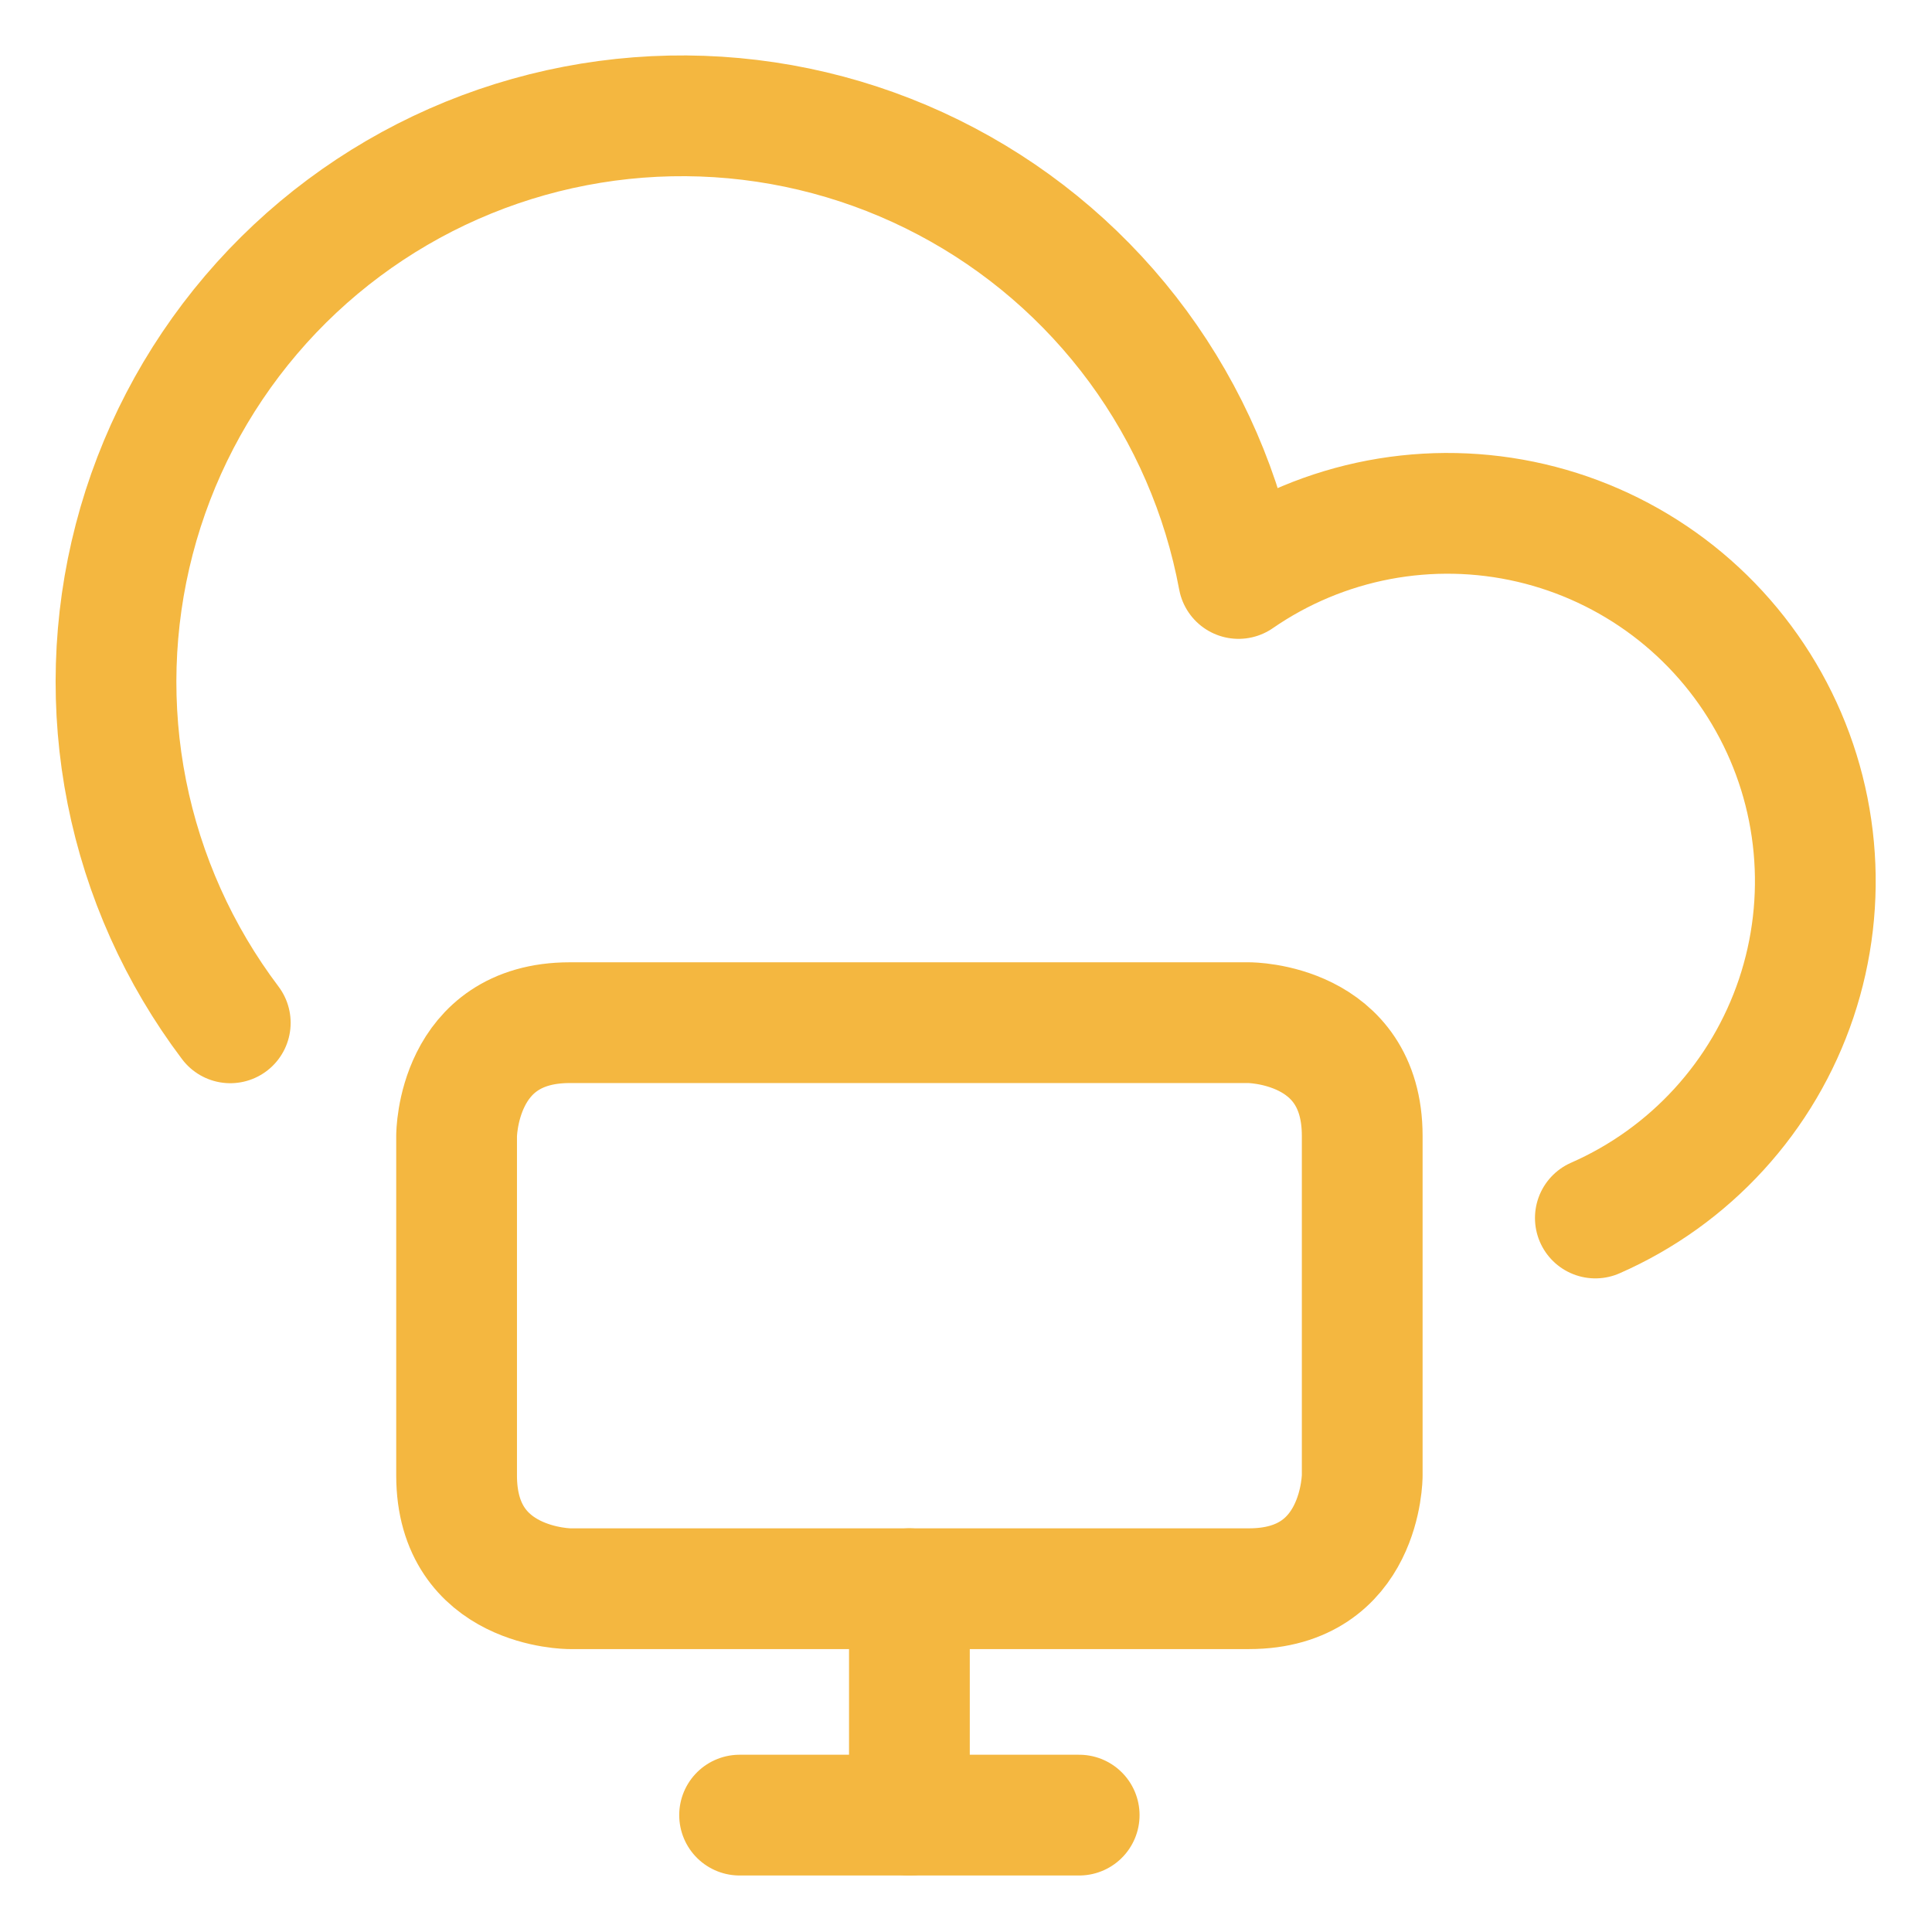
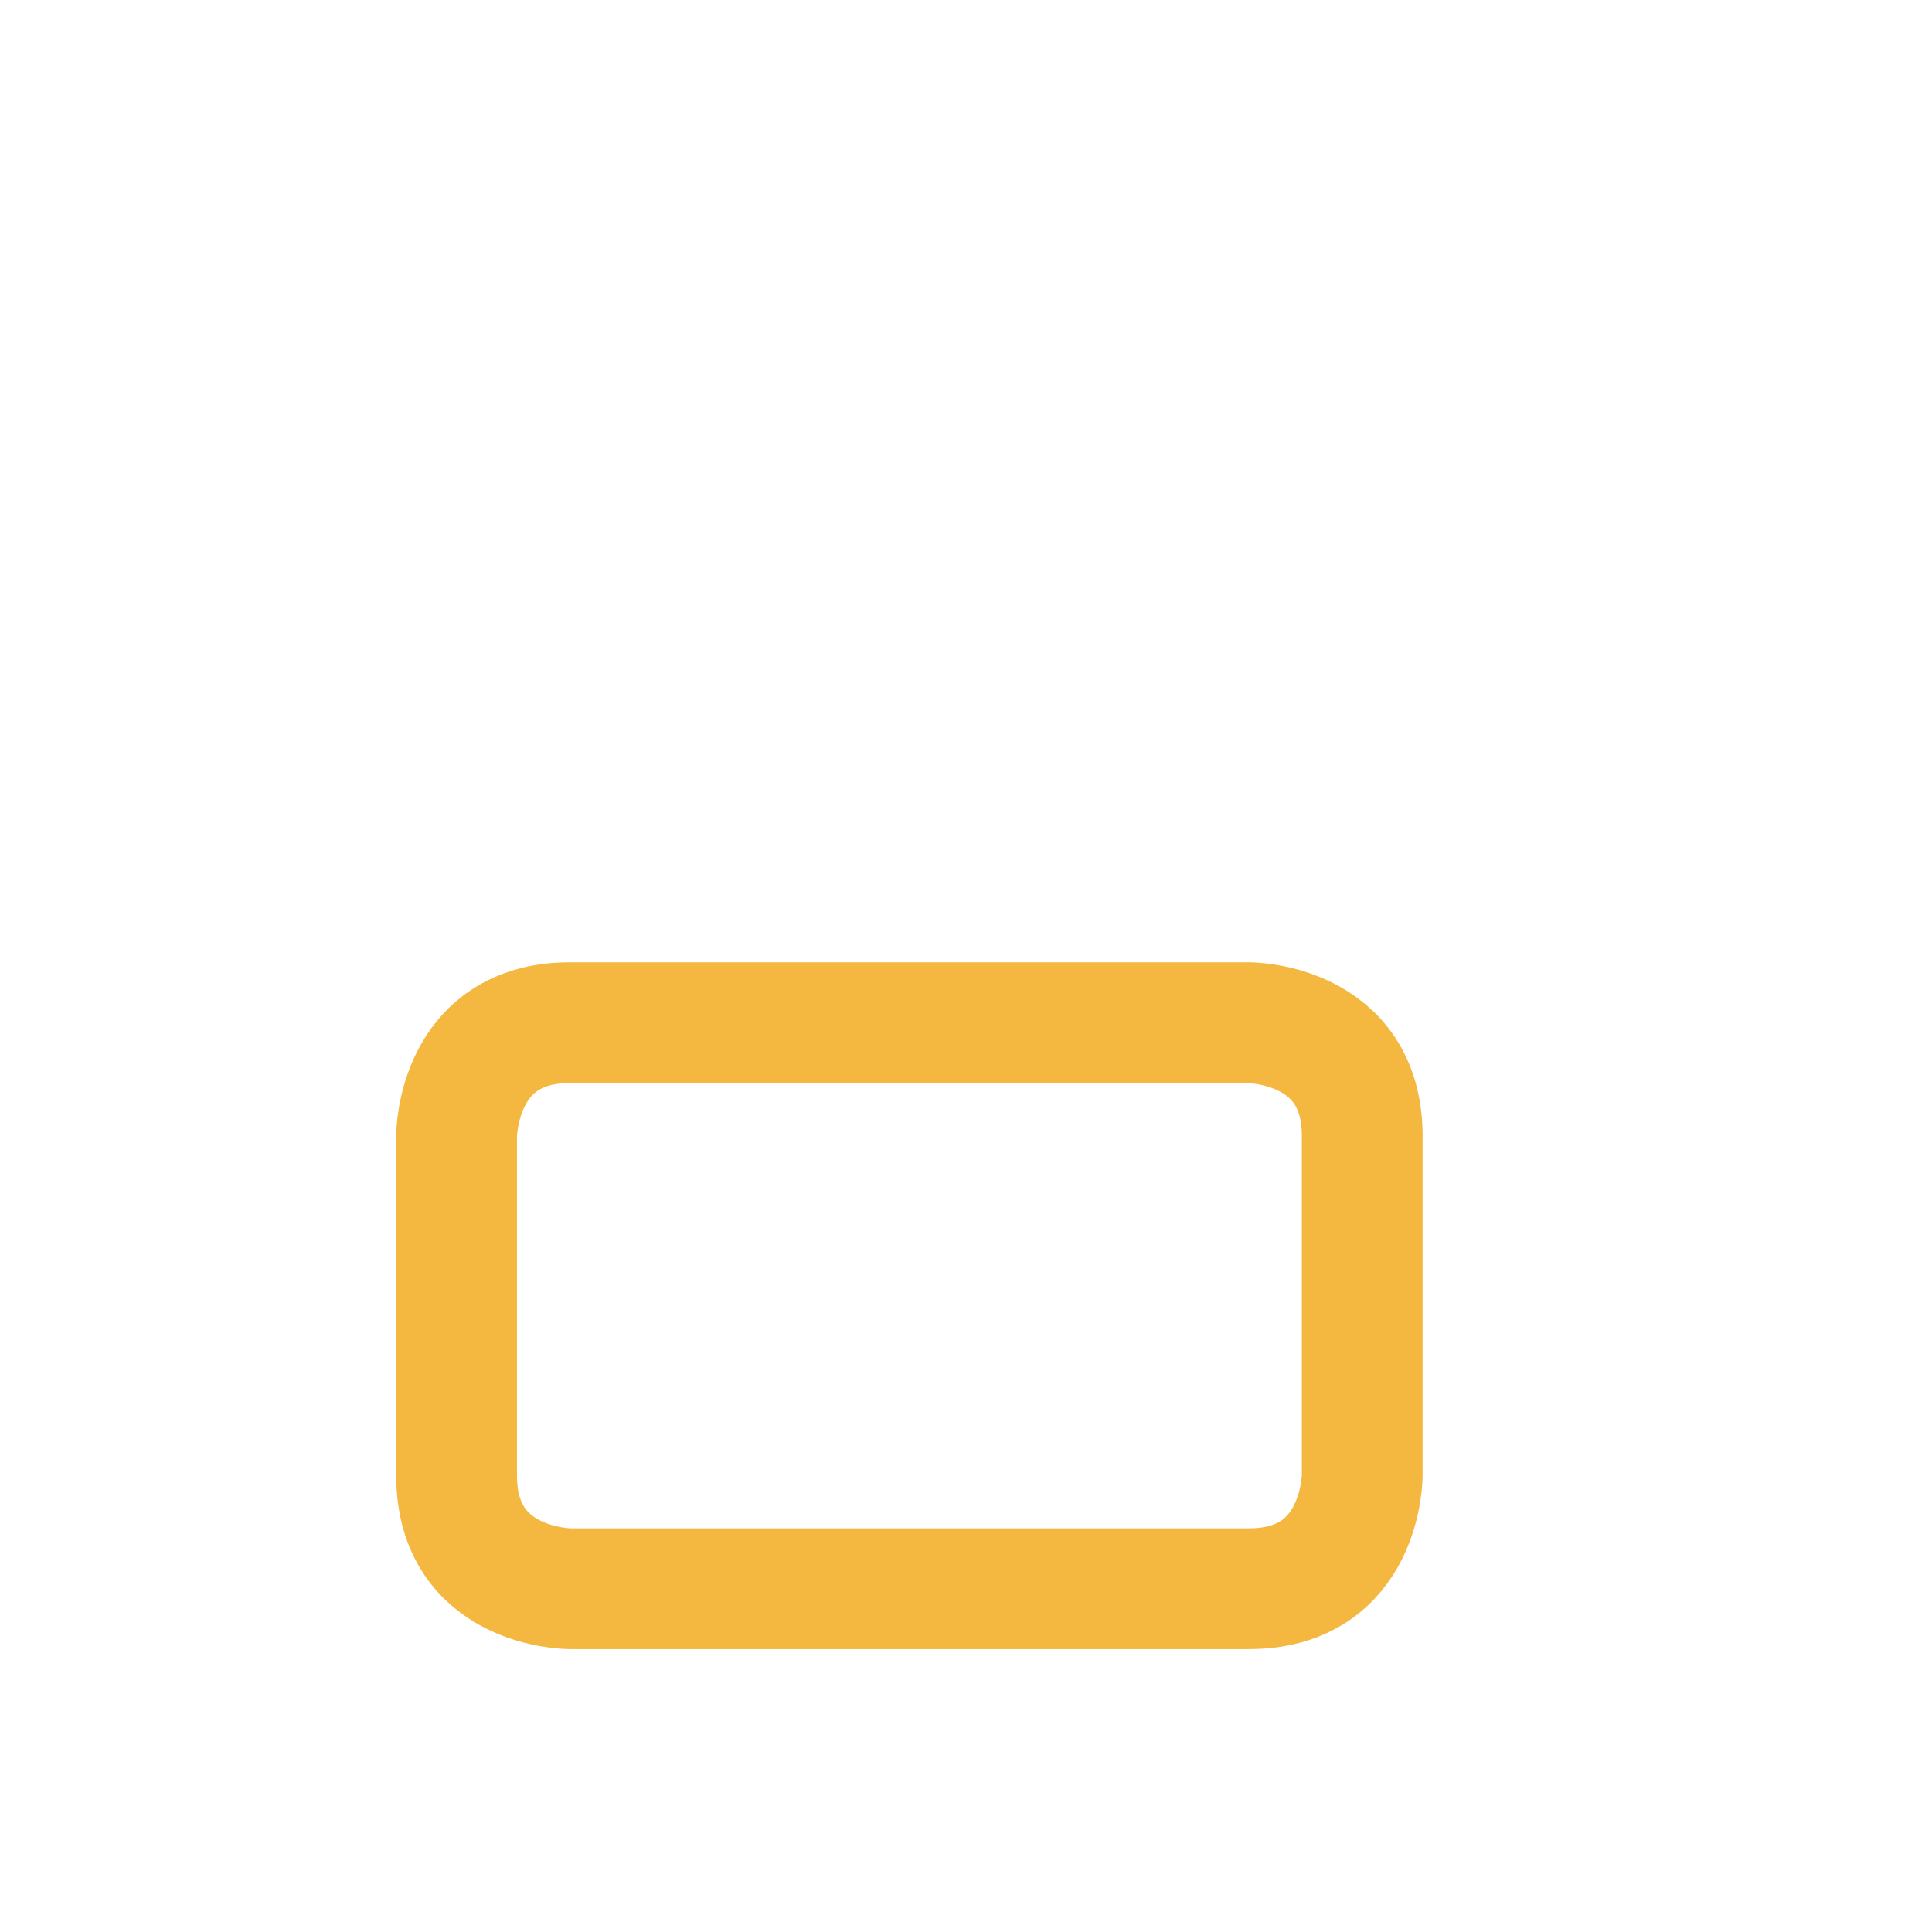
<svg xmlns="http://www.w3.org/2000/svg" width="48" height="48" viewBox="0 0 48 48" fill="none">
-   <path d="M39.636 30.261C40.802 29.749 41.848 28.999 42.707 28.059C43.567 27.119 44.22 26.01 44.626 24.803C45.031 23.596 45.18 22.317 45.062 21.049C44.945 19.781 44.564 18.552 43.943 17.44C43.323 16.328 42.477 15.357 41.459 14.591C40.442 13.826 39.276 13.281 38.036 12.992C36.795 12.703 35.508 12.677 34.257 12.914C33.006 13.152 31.819 13.648 30.771 14.372C30.383 12.287 29.529 10.316 28.273 8.607C27.016 6.899 25.389 5.496 23.513 4.506C21.638 3.515 19.563 2.961 17.443 2.886C15.323 2.811 13.214 3.216 11.273 4.071C9.332 4.927 7.61 6.21 6.236 7.825C4.861 9.441 3.869 11.346 3.335 13.399C2.801 15.451 2.738 17.598 3.151 19.679C3.564 21.759 4.443 23.719 5.721 25.412" stroke="#F4B740" stroke-width="3" stroke-linecap="round" stroke-linejoin="round" />
  <path d="M14.156 25.408H31.031C31.031 25.408 33.844 25.408 33.844 28.221V36.658C33.844 36.658 33.844 39.471 31.031 39.471H14.156C14.156 39.471 11.344 39.471 11.344 36.658V28.221C11.344 28.221 11.344 25.408 14.156 25.408Z" stroke="#F4B740" stroke-width="3" stroke-linecap="round" stroke-linejoin="round" />
-   <path d="M22.594 39.471V45.096" stroke="#F4B740" stroke-width="3" stroke-linecap="round" stroke-linejoin="round" />
-   <path d="M18.375 45.096H26.812" stroke="#F4B740" stroke-width="3" stroke-linecap="round" stroke-linejoin="round" />
</svg>